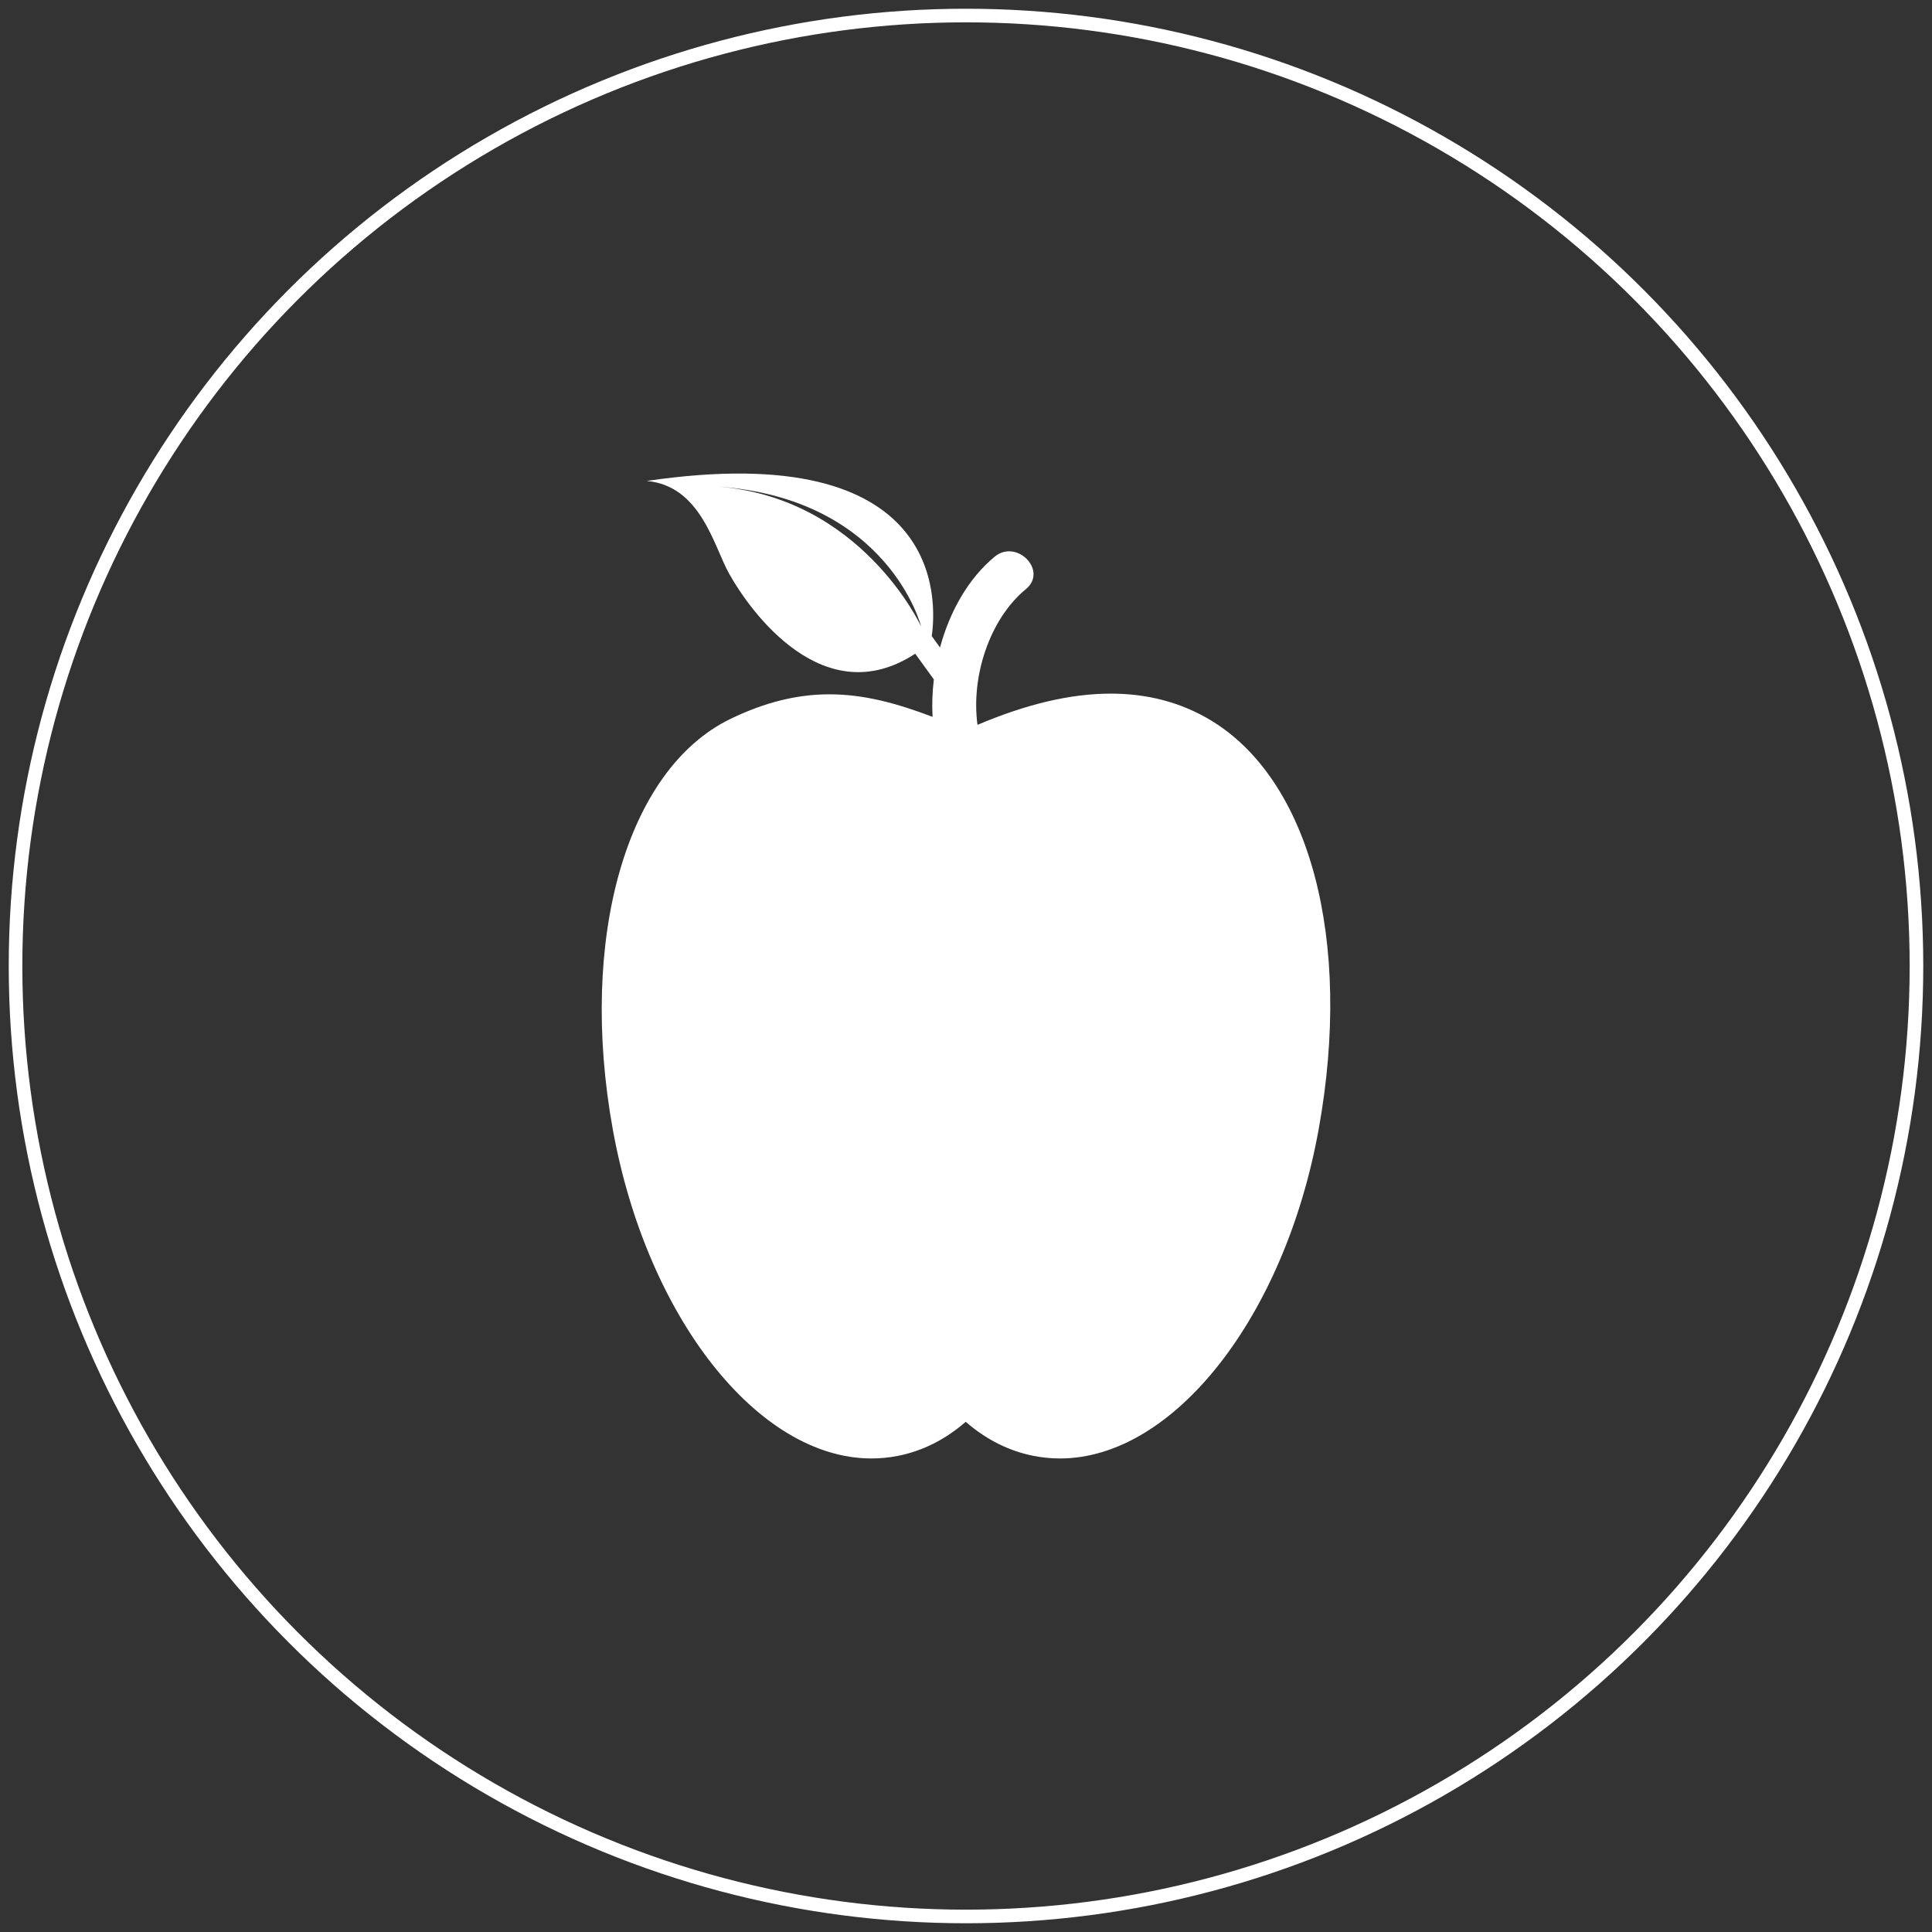
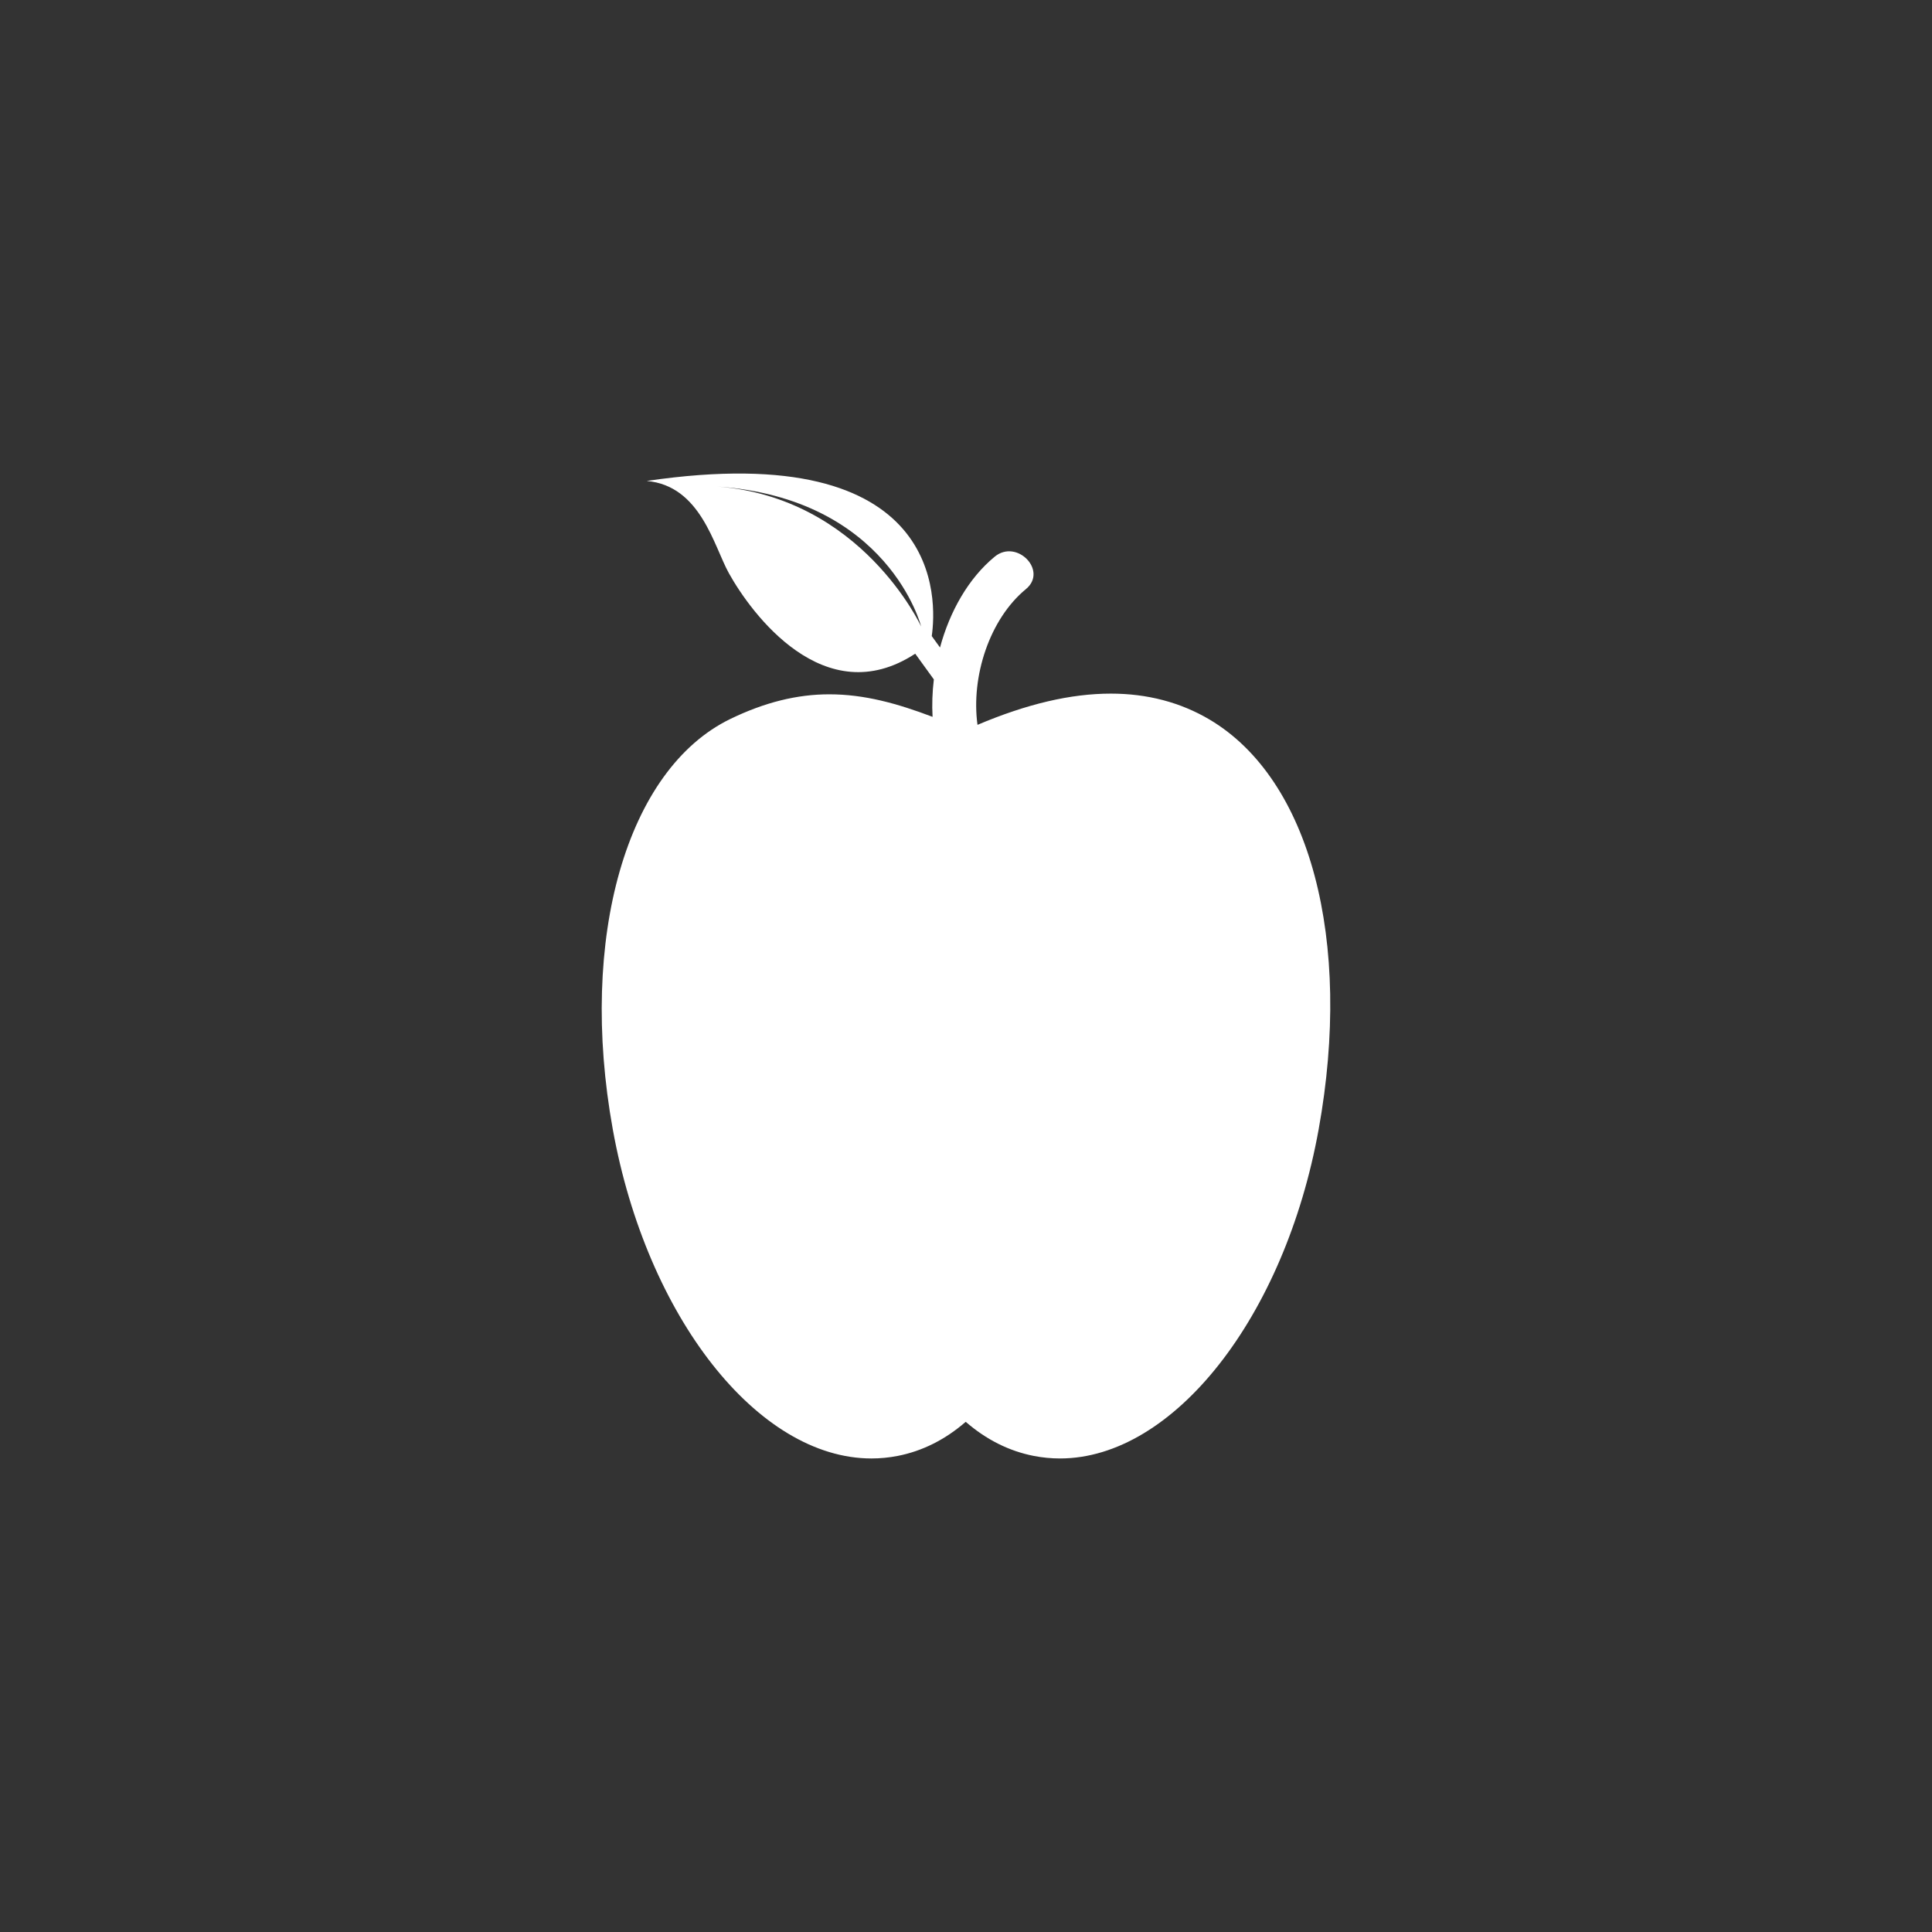
<svg xmlns="http://www.w3.org/2000/svg" xmlns:xlink="http://www.w3.org/1999/xlink" version="1.1" id="Layer_1" x="0px" y="0px" width="142px" height="142px" viewBox="0 0 142 142" enable-background="new 0 0 142 142" xml:space="preserve">
  <rect x="0" y="0" width="142" height="142" fill="#333333" stroke="none" />
  <g>
    <g>
      <defs>
-         <rect id="SVGID_1_" x="0.642" y="0.642" width="140.716" height="140.716" />
-       </defs>
+         </defs>
      <clipPath id="SVGID_2_">
        <use xlink:href="#SVGID_1_" overflow="visible" />
      </clipPath>
      <circle clip-path="url(#SVGID_2_)" fill="none" stroke="#FFFFFF" cx="71" cy="71" r="69.858" />
    </g>
    <g>
      <defs>
        <rect id="SVGID_3_" x="0.642" y="0.642" width="140.716" height="140.716" />
      </defs>
      <clipPath id="SVGID_4_">
        <use xlink:href="#SVGID_3_" overflow="visible" />
      </clipPath>
      <path clip-path="url(#SVGID_4_)" fill="#FFFFFF" d="M52.686,35.758c12.631,0.857,15.016,10.286,15.016,10.286    S63.338,36.548,52.686,35.758 M88.911,52.892c-2.136-1.268-4.579-1.912-7.261-1.912c-2.954,0-6.178,0.76-9.805,2.295    c-0.488-3.56,0.891-7.781,3.558-9.976c1.638-1.349-0.672-3.719-2.292-2.385c-1.941,1.598-3.307,4.036-4.021,6.676l-0.607-0.839    c0.362-2.518,1.006-14.635-20.95-11.402c3.969,0.352,4.929,4.782,6.041,6.784c1.626,2.925,7.011,10.288,13.694,5.912l1.369,1.891    c-0.111,0.924-0.144,1.848-0.094,2.751c-2.609-0.989-5.02-1.656-7.591-1.656c-2.375,0-4.751,0.591-7.263,1.807    c-7.635,3.695-11.191,16.101-8.649,30.17c2.492,13.789,10.665,24.187,19.009,24.187c0.648,0,1.297-0.063,1.931-0.187    c1.815-0.355,3.491-1.197,5-2.506c1.508,1.309,3.185,2.151,5,2.506c0.633,0.124,1.283,0.187,1.93,0.187h0.001    c8.344,0,16.516-10.399,19.009-24.187C99.434,69.096,96.29,57.275,88.911,52.892" />
    </g>
  </g>
</svg>